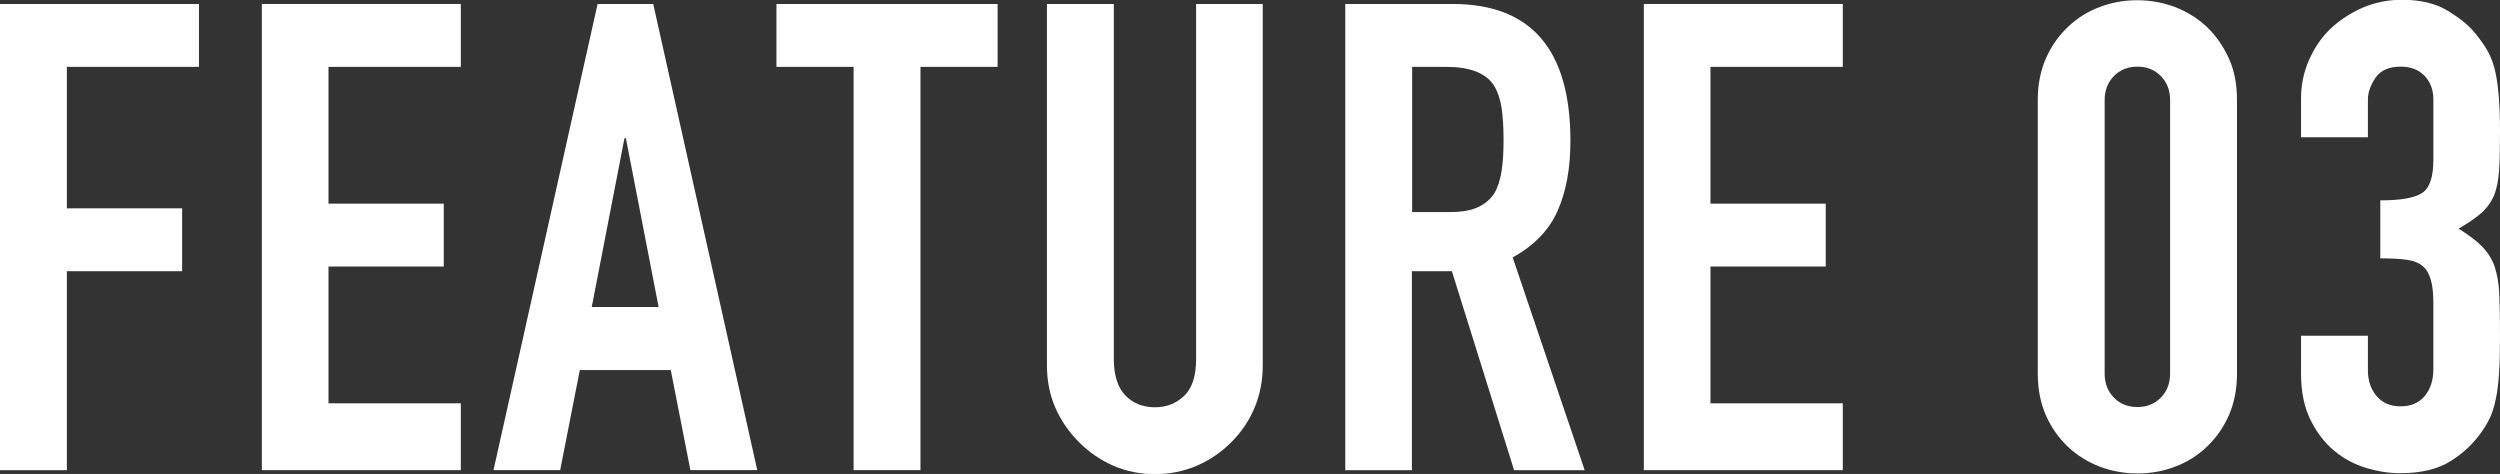
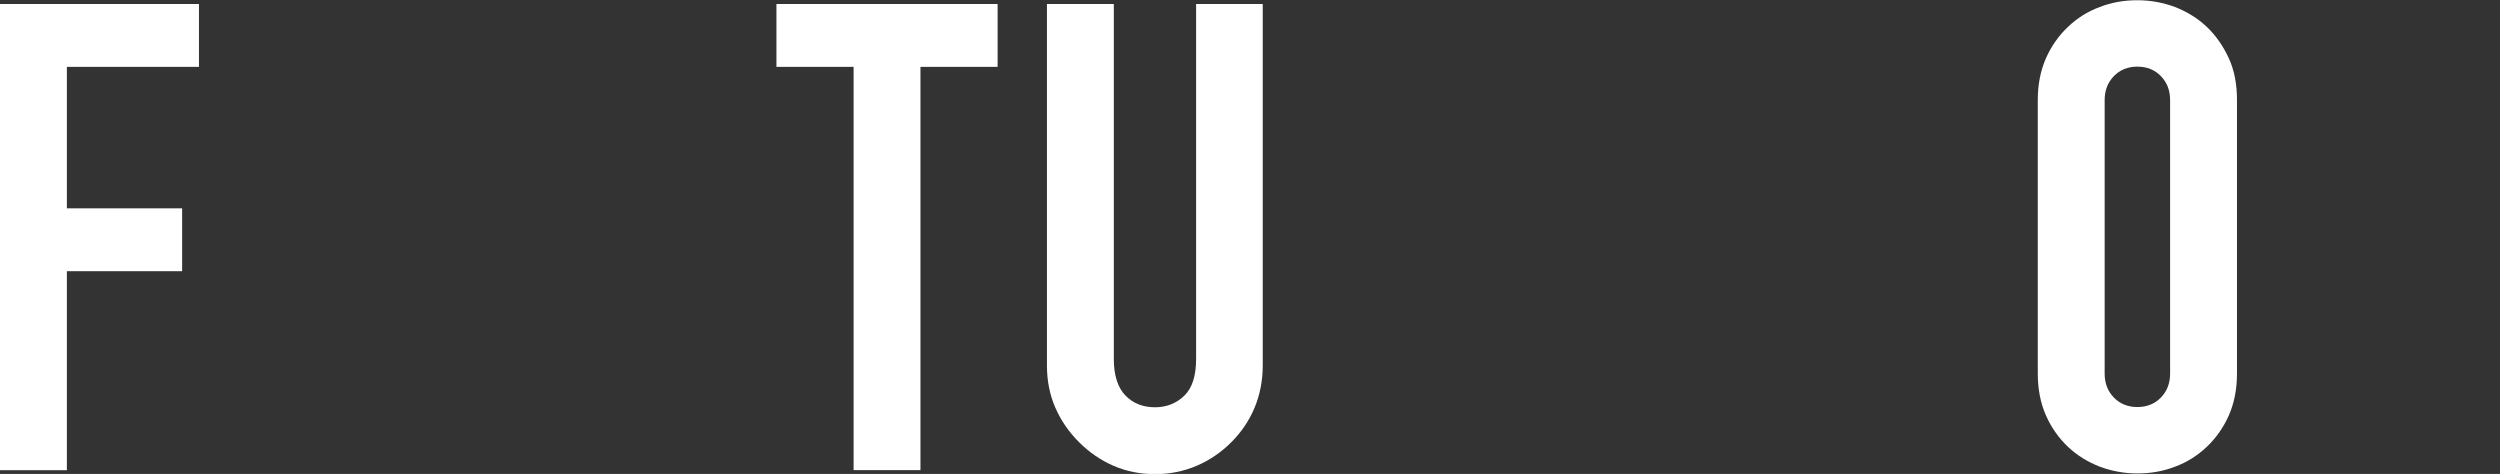
<svg xmlns="http://www.w3.org/2000/svg" id="_レイヤー_2" viewBox="0 0 106.93 20.27">
  <rect x="0" y="0" width="106.93" height="20.27" fill="#333333" stroke="none" />
  <defs>
    <style>.cls-1{fill:#fff;}</style>
  </defs>
  <g id="_レイヤー_1-2">
    <path class="cls-1" d="m0,20.1V.17h8.51v2.69H2.86v6.05h4.93v2.69H2.86v8.51H0Z" />
-     <path class="cls-1" d="m11.2,20.1V.17h8.51v2.69h-5.66v5.85h4.93v2.69h-4.93v5.85h5.66v2.86h-8.51Z" />
-     <path class="cls-1" d="m21.11,20.1L25.56.17h2.38l4.45,19.94h-2.86l-.84-4.28h-3.89l-.84,4.28h-2.86Zm7.06-6.97l-1.4-7.22h-.06l-1.4,7.22h2.86Z" />
    <path class="cls-1" d="m36.51,20.1V2.86h-3.3V.17h9.46v2.69h-3.3v17.25h-2.86Z" />
    <path class="cls-1" d="m54.01.17v15.46c0,.65-.12,1.26-.35,1.81s-.56,1.04-.99,1.47c-.43.43-.92.77-1.48,1.01-.56.24-1.16.36-1.79.36s-1.23-.12-1.78-.36c-.55-.24-1.04-.58-1.47-1.01-.43-.43-.77-.92-1.01-1.47-.24-.55-.36-1.15-.36-1.81V.17h2.86v15.18c0,.71.17,1.23.5,1.57s.76.5,1.26.5.92-.17,1.26-.5.5-.86.5-1.57V.17h2.86Z" />
-     <path class="cls-1" d="m57.54,20.1V.17h4.59c3.36,0,5.04,1.95,5.04,5.85,0,1.18-.18,2.17-.55,3-.36.82-1,1.48-1.92,1.99l3.08,9.1h-3.02l-2.66-8.51h-1.71v8.51h-2.86Zm2.86-17.25v6.22h1.62c.5,0,.9-.07,1.2-.21.3-.14.53-.34.7-.6.15-.26.25-.58.31-.97.06-.38.08-.83.08-1.33s-.03-.95-.08-1.33c-.06-.38-.17-.71-.34-.99-.35-.52-1.03-.78-2.02-.78h-1.48Z" />
-     <path class="cls-1" d="m70.31,20.1V.17h8.51v2.69h-5.66v5.85h4.93v2.69h-4.93v5.85h5.66v2.86h-8.51Z" />
    <path class="cls-1" d="m87.16,4.28c0-.67.12-1.27.35-1.79s.55-.97.94-1.34c.39-.37.84-.66,1.36-.85.51-.2,1.05-.29,1.61-.29s1.1.1,1.61.29c.51.2.97.48,1.36.85.39.37.7.82.94,1.34s.35,1.12.35,1.79v11.7c0,.67-.12,1.27-.35,1.79-.23.52-.55.97-.94,1.34-.39.37-.84.66-1.36.85-.51.2-1.05.29-1.61.29s-1.1-.1-1.61-.29c-.51-.2-.97-.48-1.36-.85-.39-.37-.71-.82-.94-1.34-.23-.52-.35-1.12-.35-1.79V4.28Zm2.86,11.7c0,.41.13.75.39,1.02.26.27.6.41,1.01.41s.75-.14,1.01-.41c.26-.27.39-.61.39-1.02V4.28c0-.41-.13-.75-.39-1.02s-.6-.41-1.01-.41-.75.14-1.01.41c-.26.27-.39.61-.39,1.02v11.7Z" />
-     <path class="cls-1" d="m101.81,8.57c.86,0,1.45-.1,1.78-.31.33-.21.49-.68.49-1.43v-2.58c0-.41-.13-.75-.38-1.01-.25-.26-.59-.39-1.02-.39-.5,0-.86.16-1.08.48-.21.32-.32.63-.32.92v1.62h-2.86v-1.65c0-.58.11-1.13.34-1.65s.53-.97.92-1.34c.39-.37.85-.67,1.37-.9.52-.22,1.08-.34,1.68-.34.78,0,1.43.15,1.95.46.51.31.9.62,1.16.94.19.22.35.45.49.67.14.22.26.5.35.81.17.62.25,1.53.25,2.74,0,.69-.01,1.25-.04,1.68-.03.43-.1.78-.21,1.06-.13.3-.31.55-.55.76-.23.21-.56.43-.97.67.45.28.79.54,1.02.78.23.24.41.52.52.84.11.34.18.73.2,1.19.02.46.03,1.04.03,1.75,0,.65-.01,1.19-.04,1.62-.03.43-.07.78-.13,1.06-.06.3-.13.55-.22.76-.09.21-.21.42-.36.64-.35.52-.81.96-1.36,1.3-.55.35-1.27.52-2.17.52-.45,0-.92-.07-1.43-.22-.5-.15-.96-.39-1.37-.73s-.75-.77-1.02-1.32c-.27-.54-.41-1.2-.41-1.99v-1.62h2.86v1.48c0,.45.13.82.38,1.11.25.29.59.43,1.02.43s.77-.14,1.02-.43c.25-.29.38-.68.38-1.16v-2.86c0-.78-.15-1.3-.45-1.54-.17-.15-.4-.24-.69-.28-.29-.04-.67-.06-1.13-.06v-2.52Z" />
  </g>
</svg>